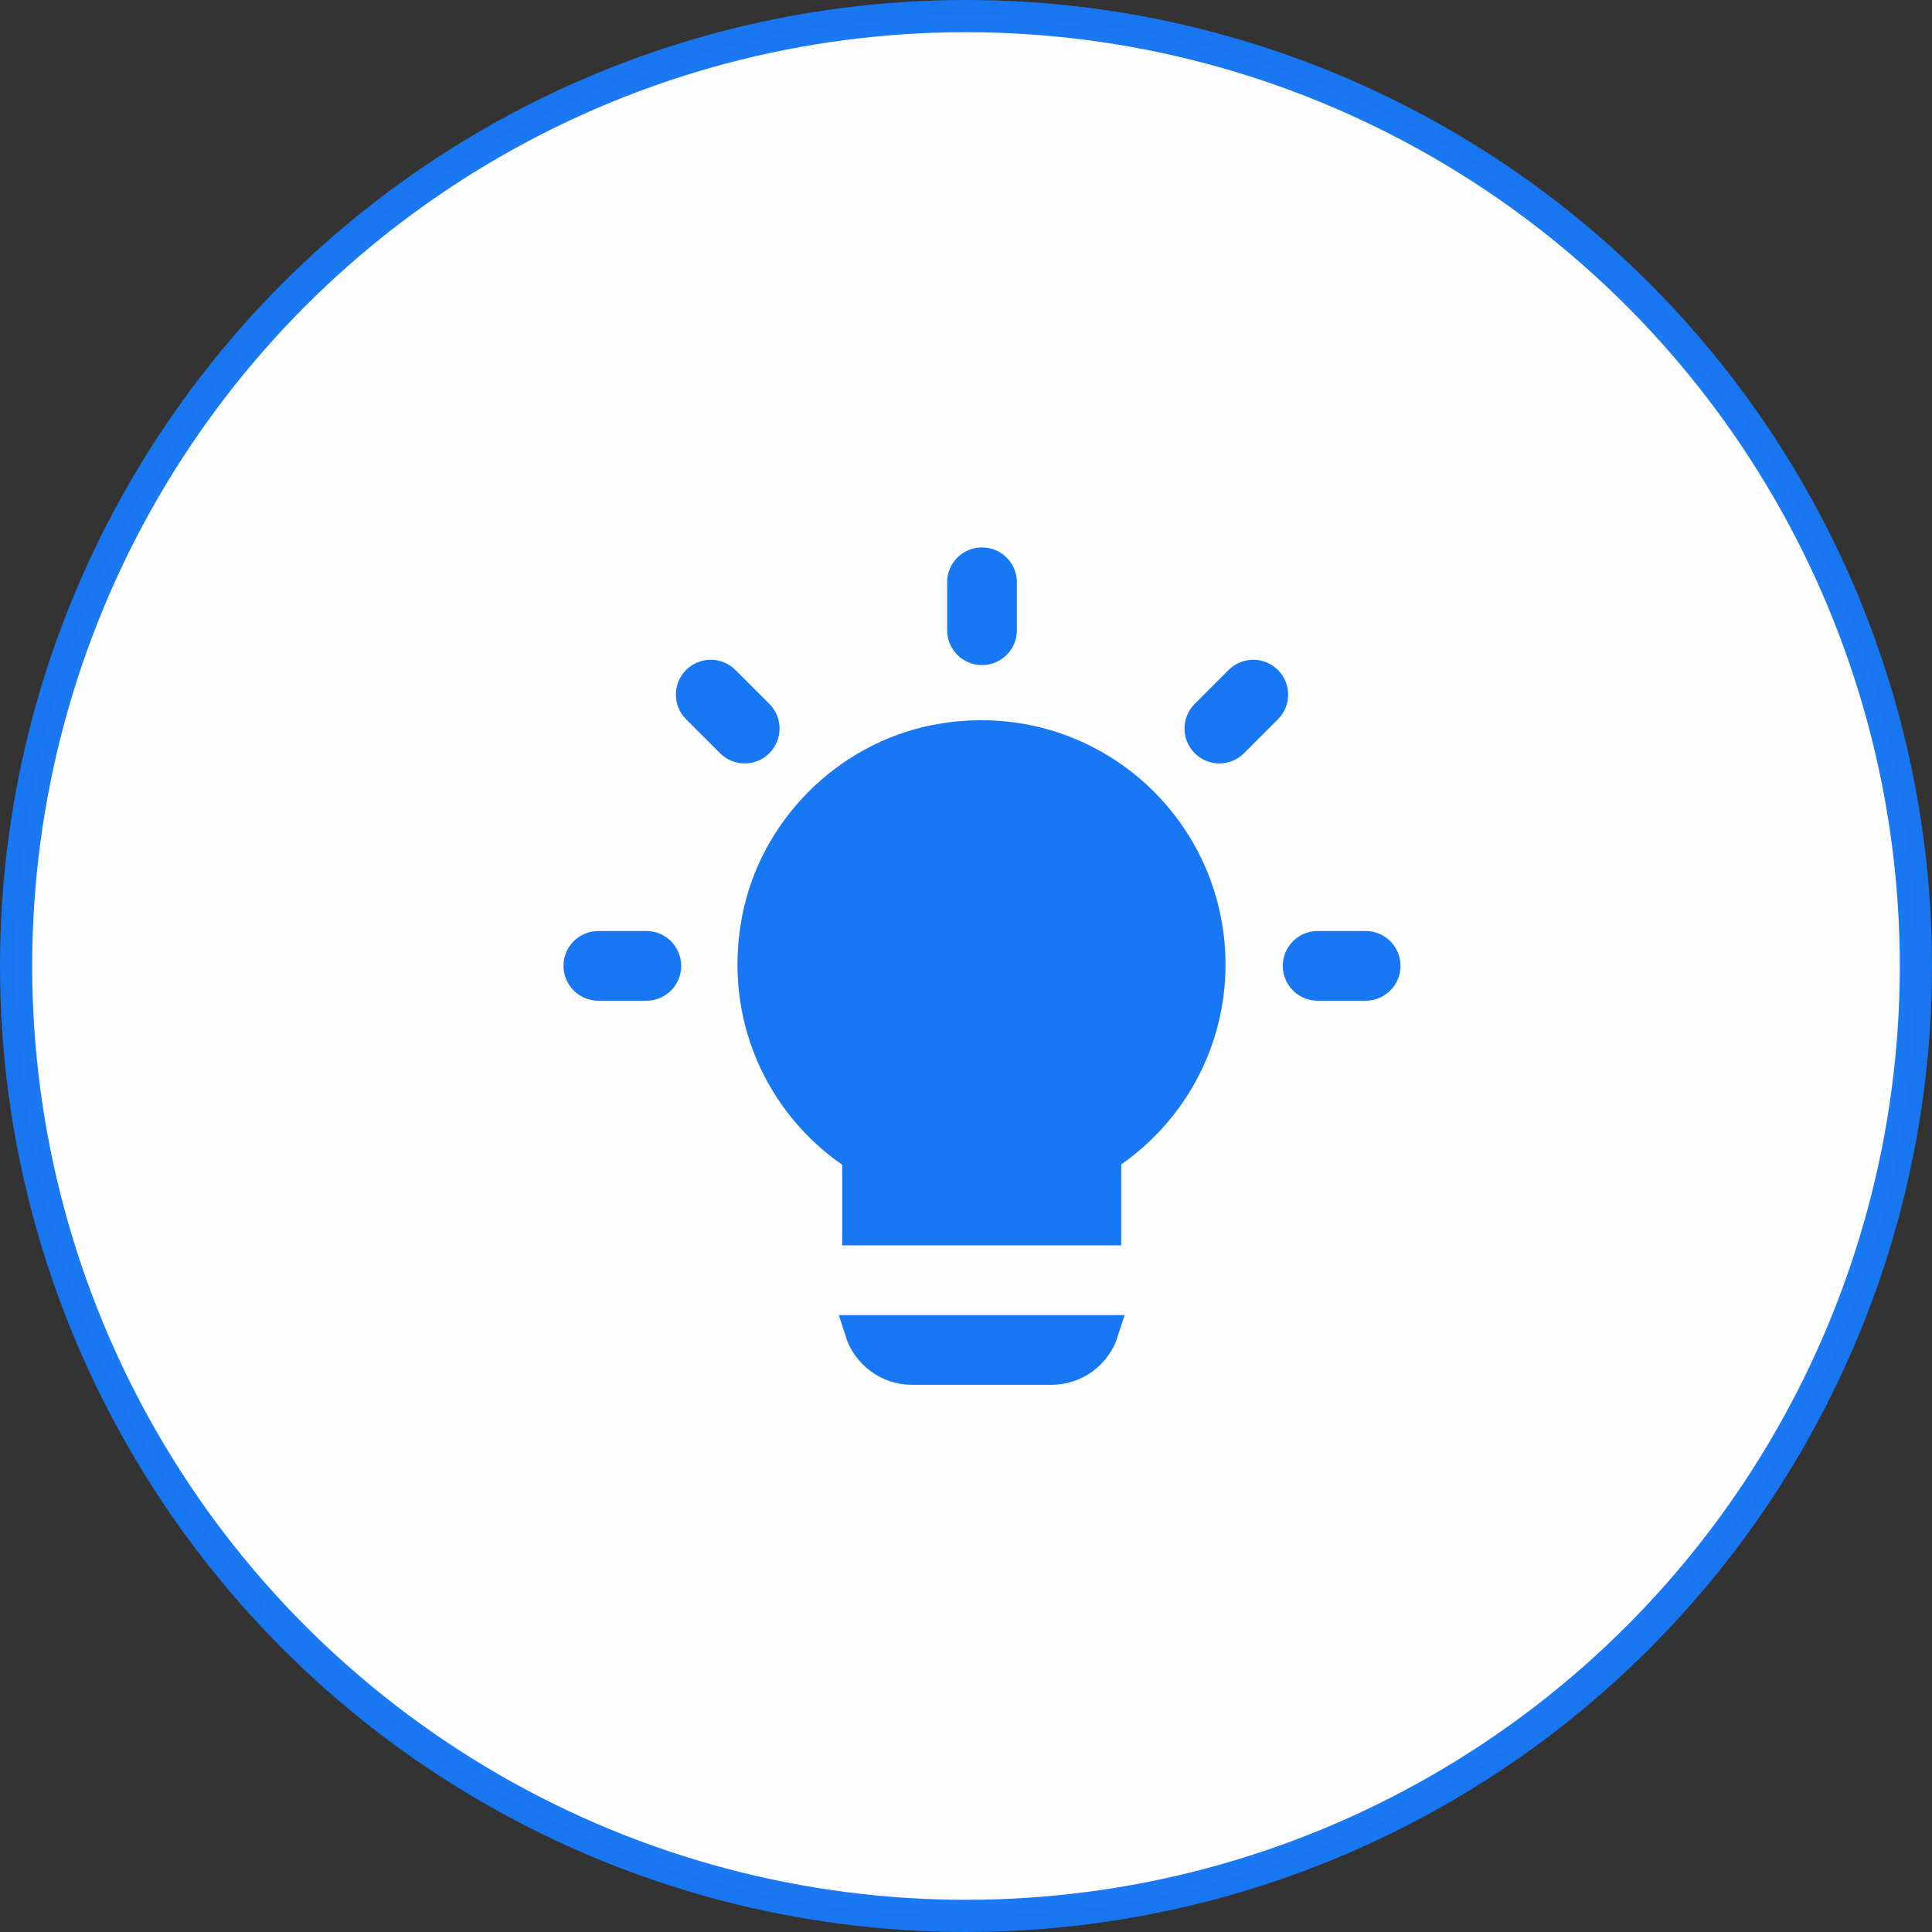
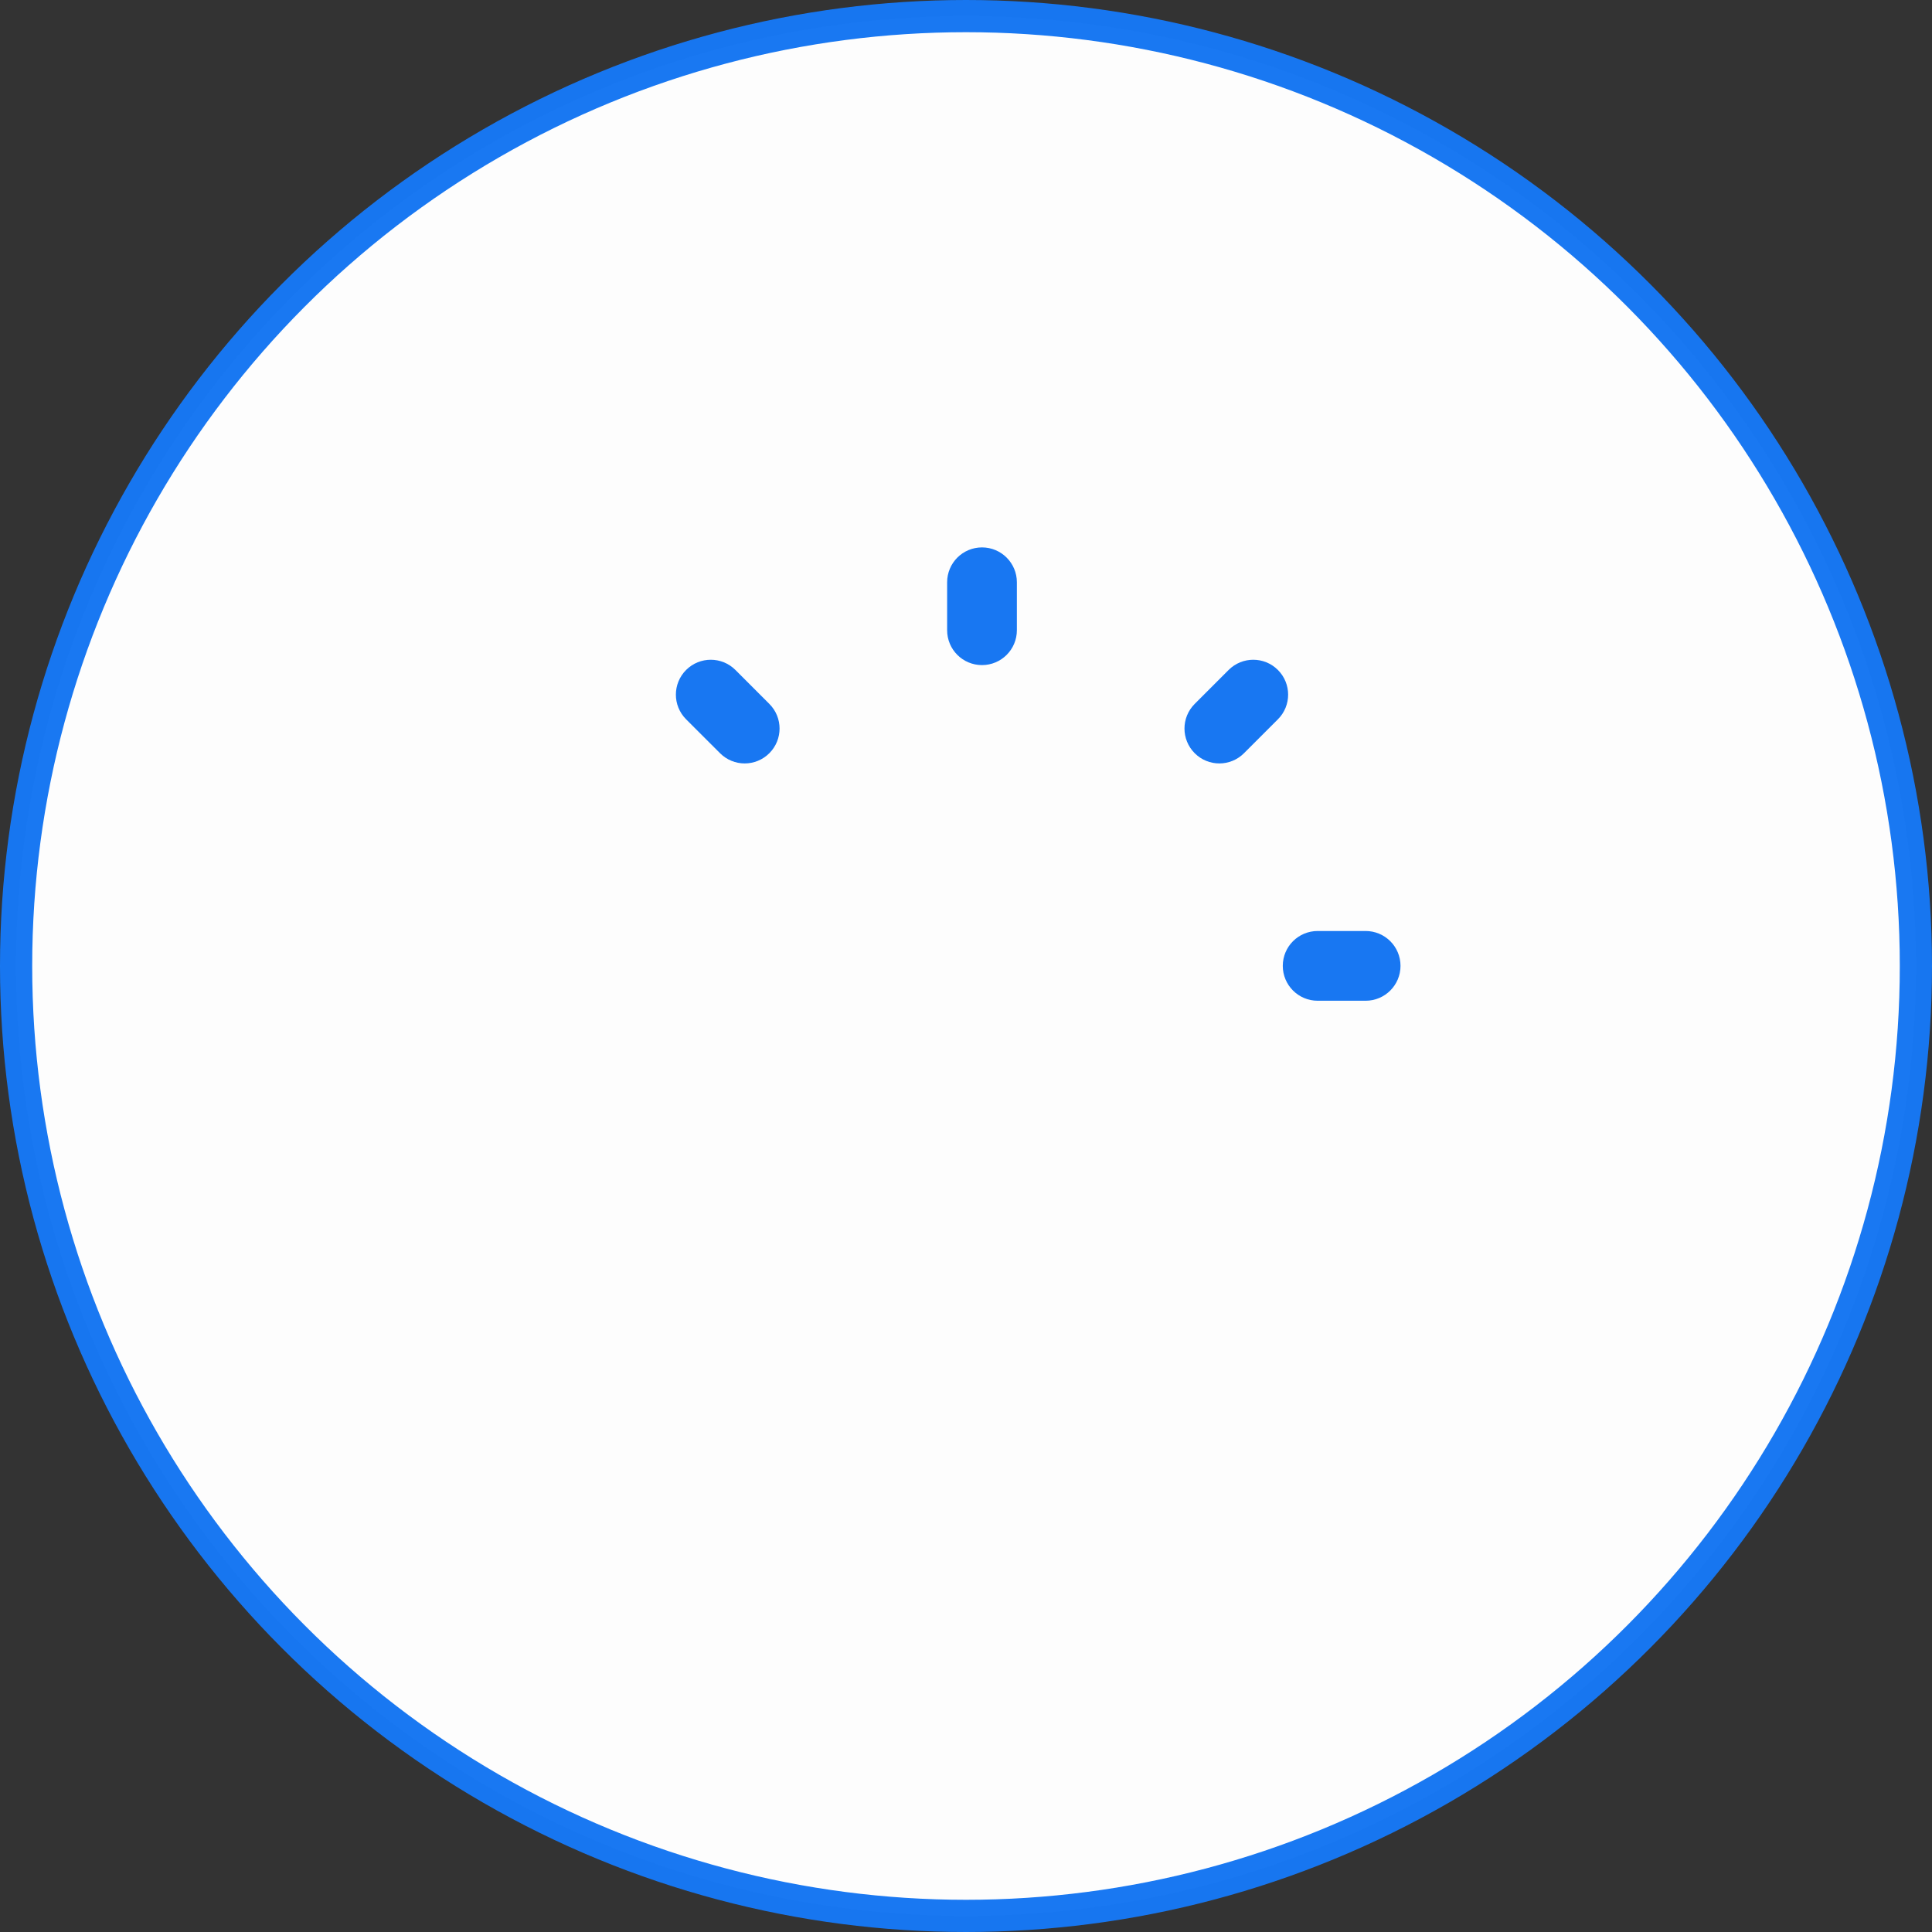
<svg xmlns="http://www.w3.org/2000/svg" width="60" height="60" viewBox="0 0 60 60" fill="none">
  <rect x="0" y="0" width="60" height="60" fill="#333333" stroke="none" />
  <circle opacity="0.99" cx="30" cy="30" r="29.5" fill="white" stroke="#1877F2" />
-   <path d="M31.08 19.572C31.08 19.895 30.819 20.155 30.497 20.155C30.174 20.155 29.914 19.895 29.914 19.572V18.083C29.914 17.761 30.174 17.5 30.497 17.5C30.819 17.5 31.08 17.761 31.08 18.083V19.572Z" fill="#1877F2" stroke="#1877F2" />
+   <path d="M31.08 19.572C31.08 19.895 30.819 20.155 30.497 20.155C30.174 20.155 29.914 19.895 29.914 19.572V18.083C29.914 17.761 30.174 17.5 30.497 17.5C30.819 17.5 31.08 17.761 31.08 18.083Z" fill="#1877F2" stroke="#1877F2" />
  <path d="M37.456 22.214L37.456 22.214L38.509 21.16C38.509 21.16 38.509 21.16 38.509 21.16C38.737 20.932 39.106 20.932 39.333 21.16C39.561 21.388 39.561 21.757 39.333 21.985C39.333 21.985 39.333 21.985 39.333 21.985L38.28 23.038L38.28 23.038C38.052 23.266 37.683 23.266 37.456 23.038C37.228 22.81 37.228 22.441 37.456 22.214Z" fill="#1877F2" stroke="#1877F2" />
  <path d="M42.411 30.579H40.921C40.599 30.579 40.338 30.318 40.338 29.996C40.338 29.673 40.599 29.413 40.921 29.413H42.411C42.733 29.413 42.994 29.673 42.994 29.996C42.994 30.318 42.733 30.579 42.411 30.579Z" fill="#1877F2" stroke="#1877F2" />
-   <path d="M20.072 30.579H18.583C18.261 30.579 18 30.318 18 29.996C18 29.673 18.261 29.413 18.583 29.413H20.072C20.395 29.413 20.655 29.673 20.655 29.996C20.655 30.318 20.395 30.579 20.072 30.579Z" fill="#1877F2" stroke="#1877F2" />
  <path d="M23.539 23.038L23.539 23.038C23.311 23.266 22.943 23.266 22.715 23.038L21.661 21.985C21.433 21.757 21.433 21.388 21.661 21.16C21.889 20.932 22.258 20.932 22.486 21.16L23.539 22.214C23.767 22.441 23.767 22.81 23.539 23.038Z" fill="#1877F2" stroke="#1877F2" />
-   <path d="M32.654 42.507H28.322C27.581 42.507 26.947 42.015 26.733 41.341H34.243C34.029 42.015 33.396 42.507 32.654 42.507Z" fill="#1877F2" stroke="#1877F2" />
-   <path d="M34.534 35.753L34.321 35.902V36.162V38.175H26.656V36.173V35.911L26.441 35.762C24.267 34.255 22.981 31.556 23.529 28.596L23.529 28.596C24.044 25.809 26.28 23.552 29.057 23.006C33.595 22.125 37.559 25.575 37.559 29.956C37.559 32.353 36.367 34.467 34.534 35.753Z" fill="#1877F2" stroke="#1877F2" />
</svg>